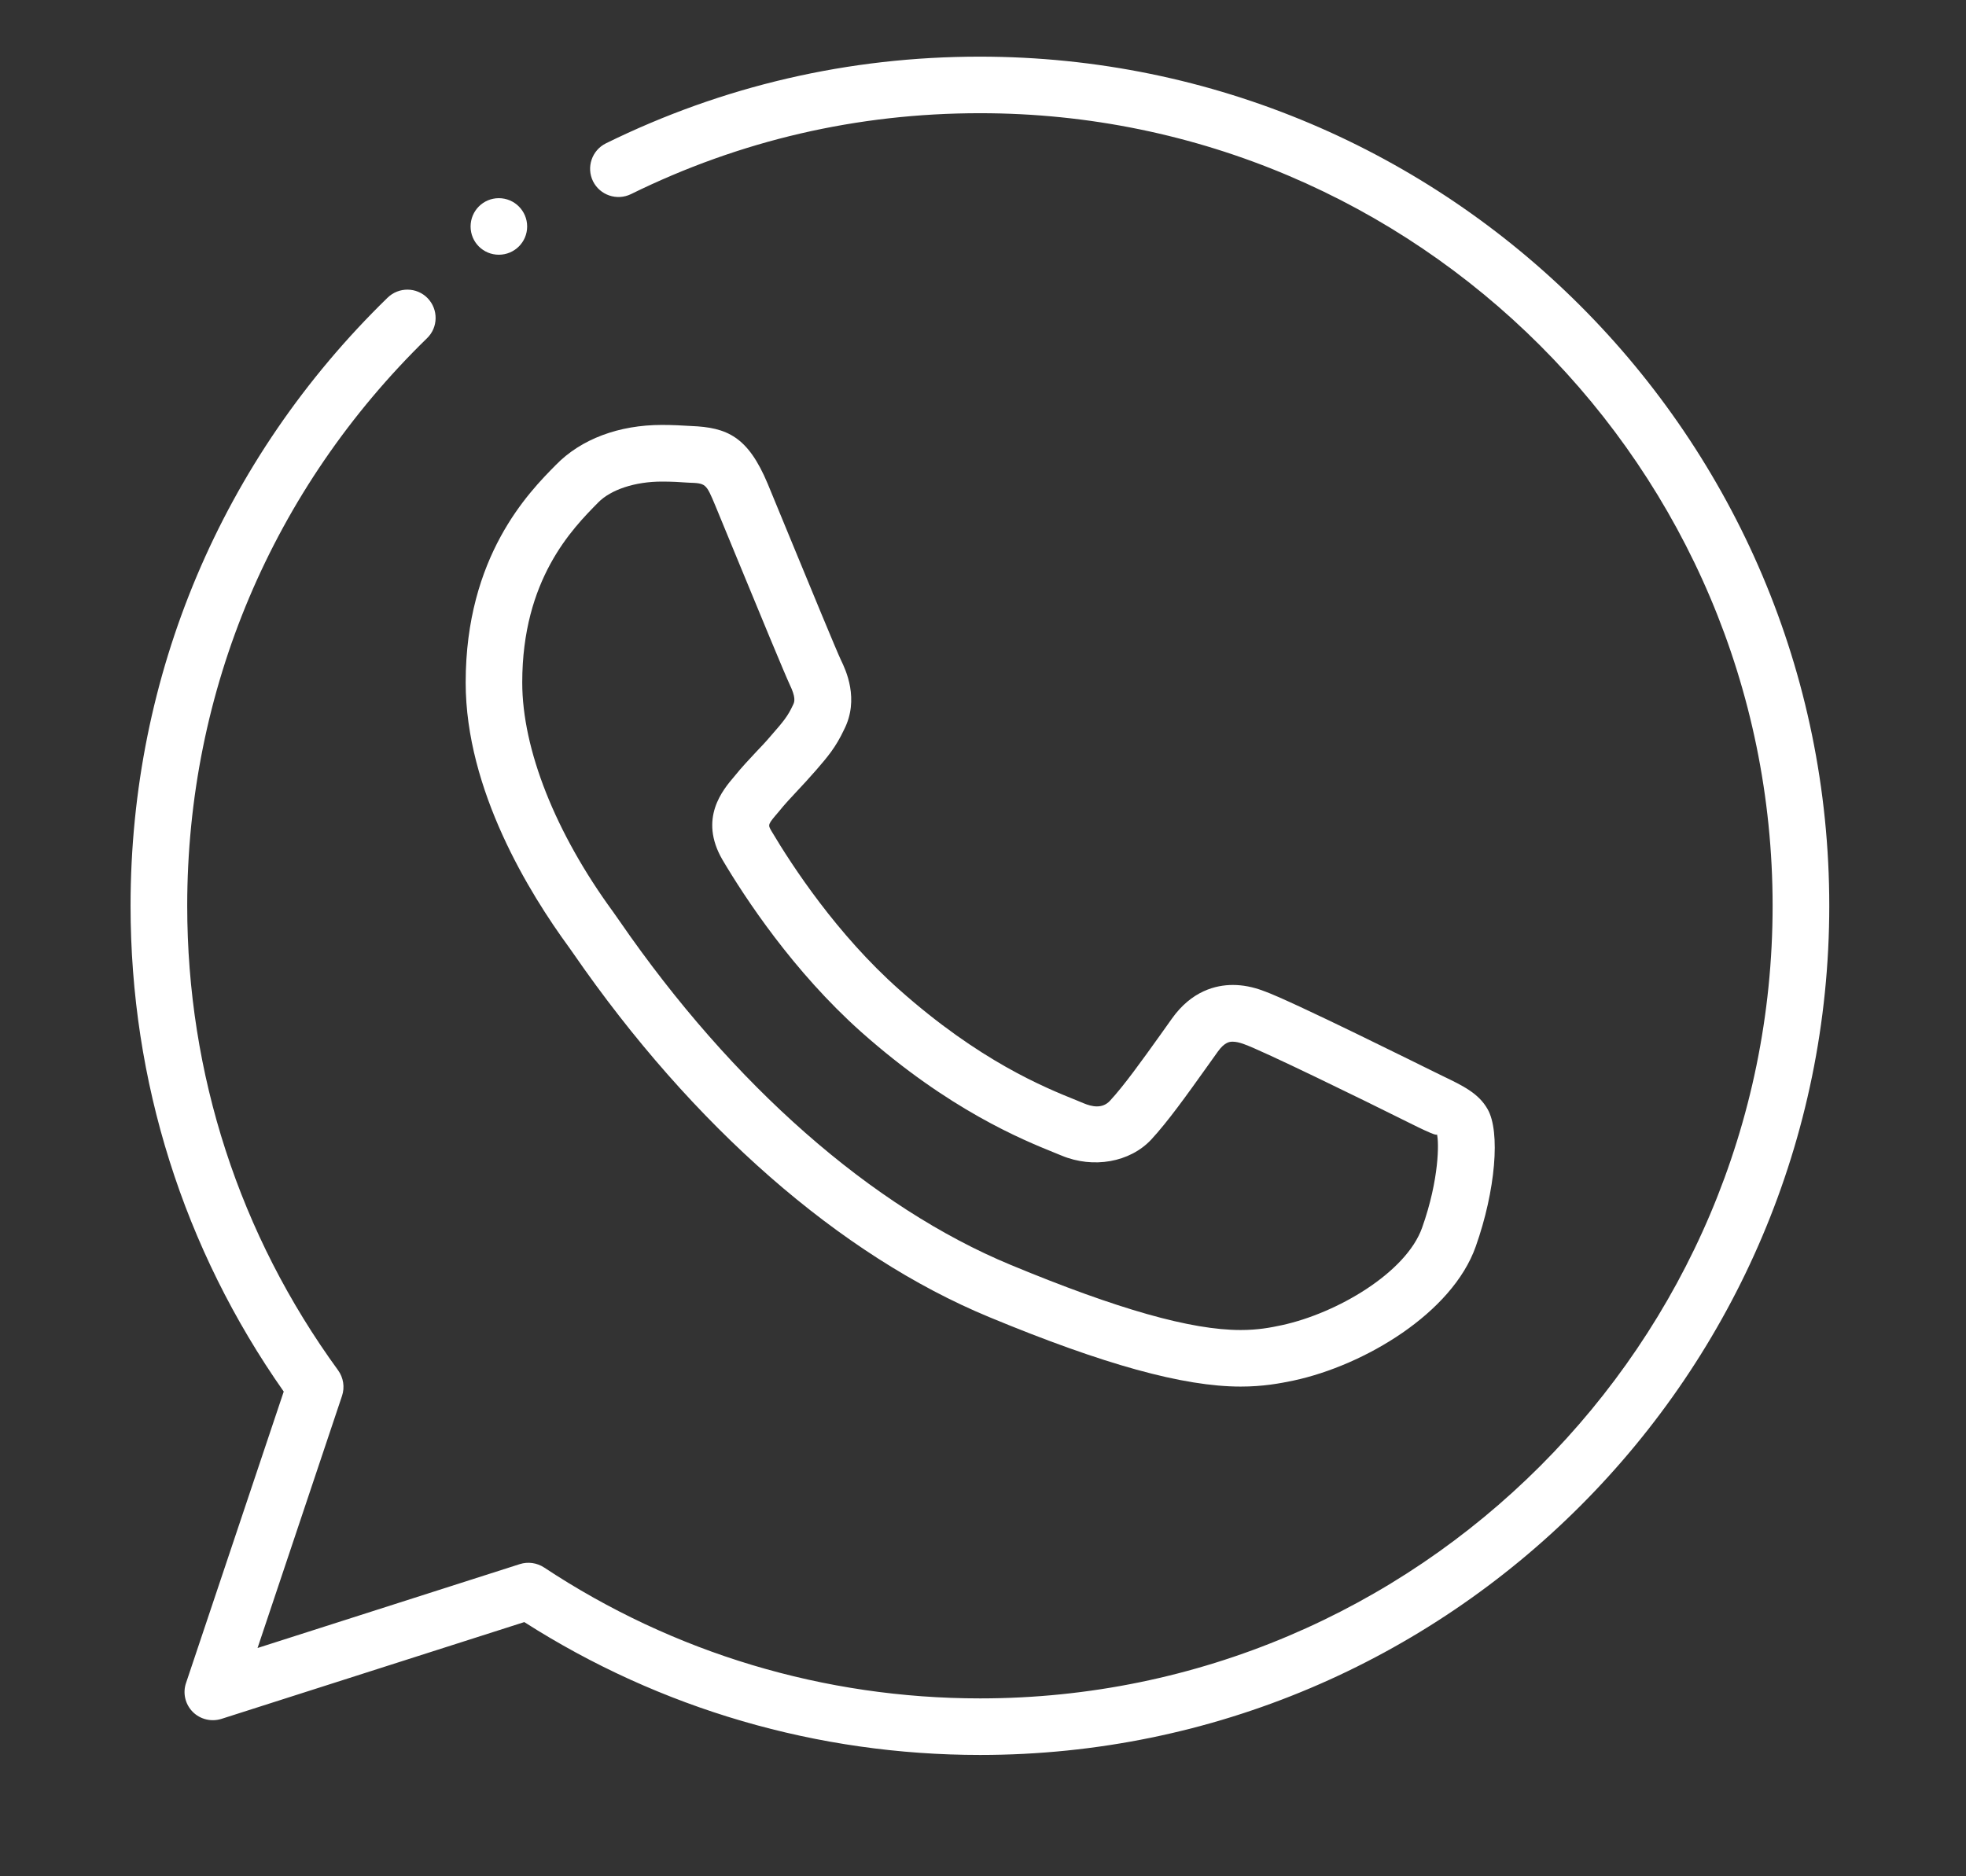
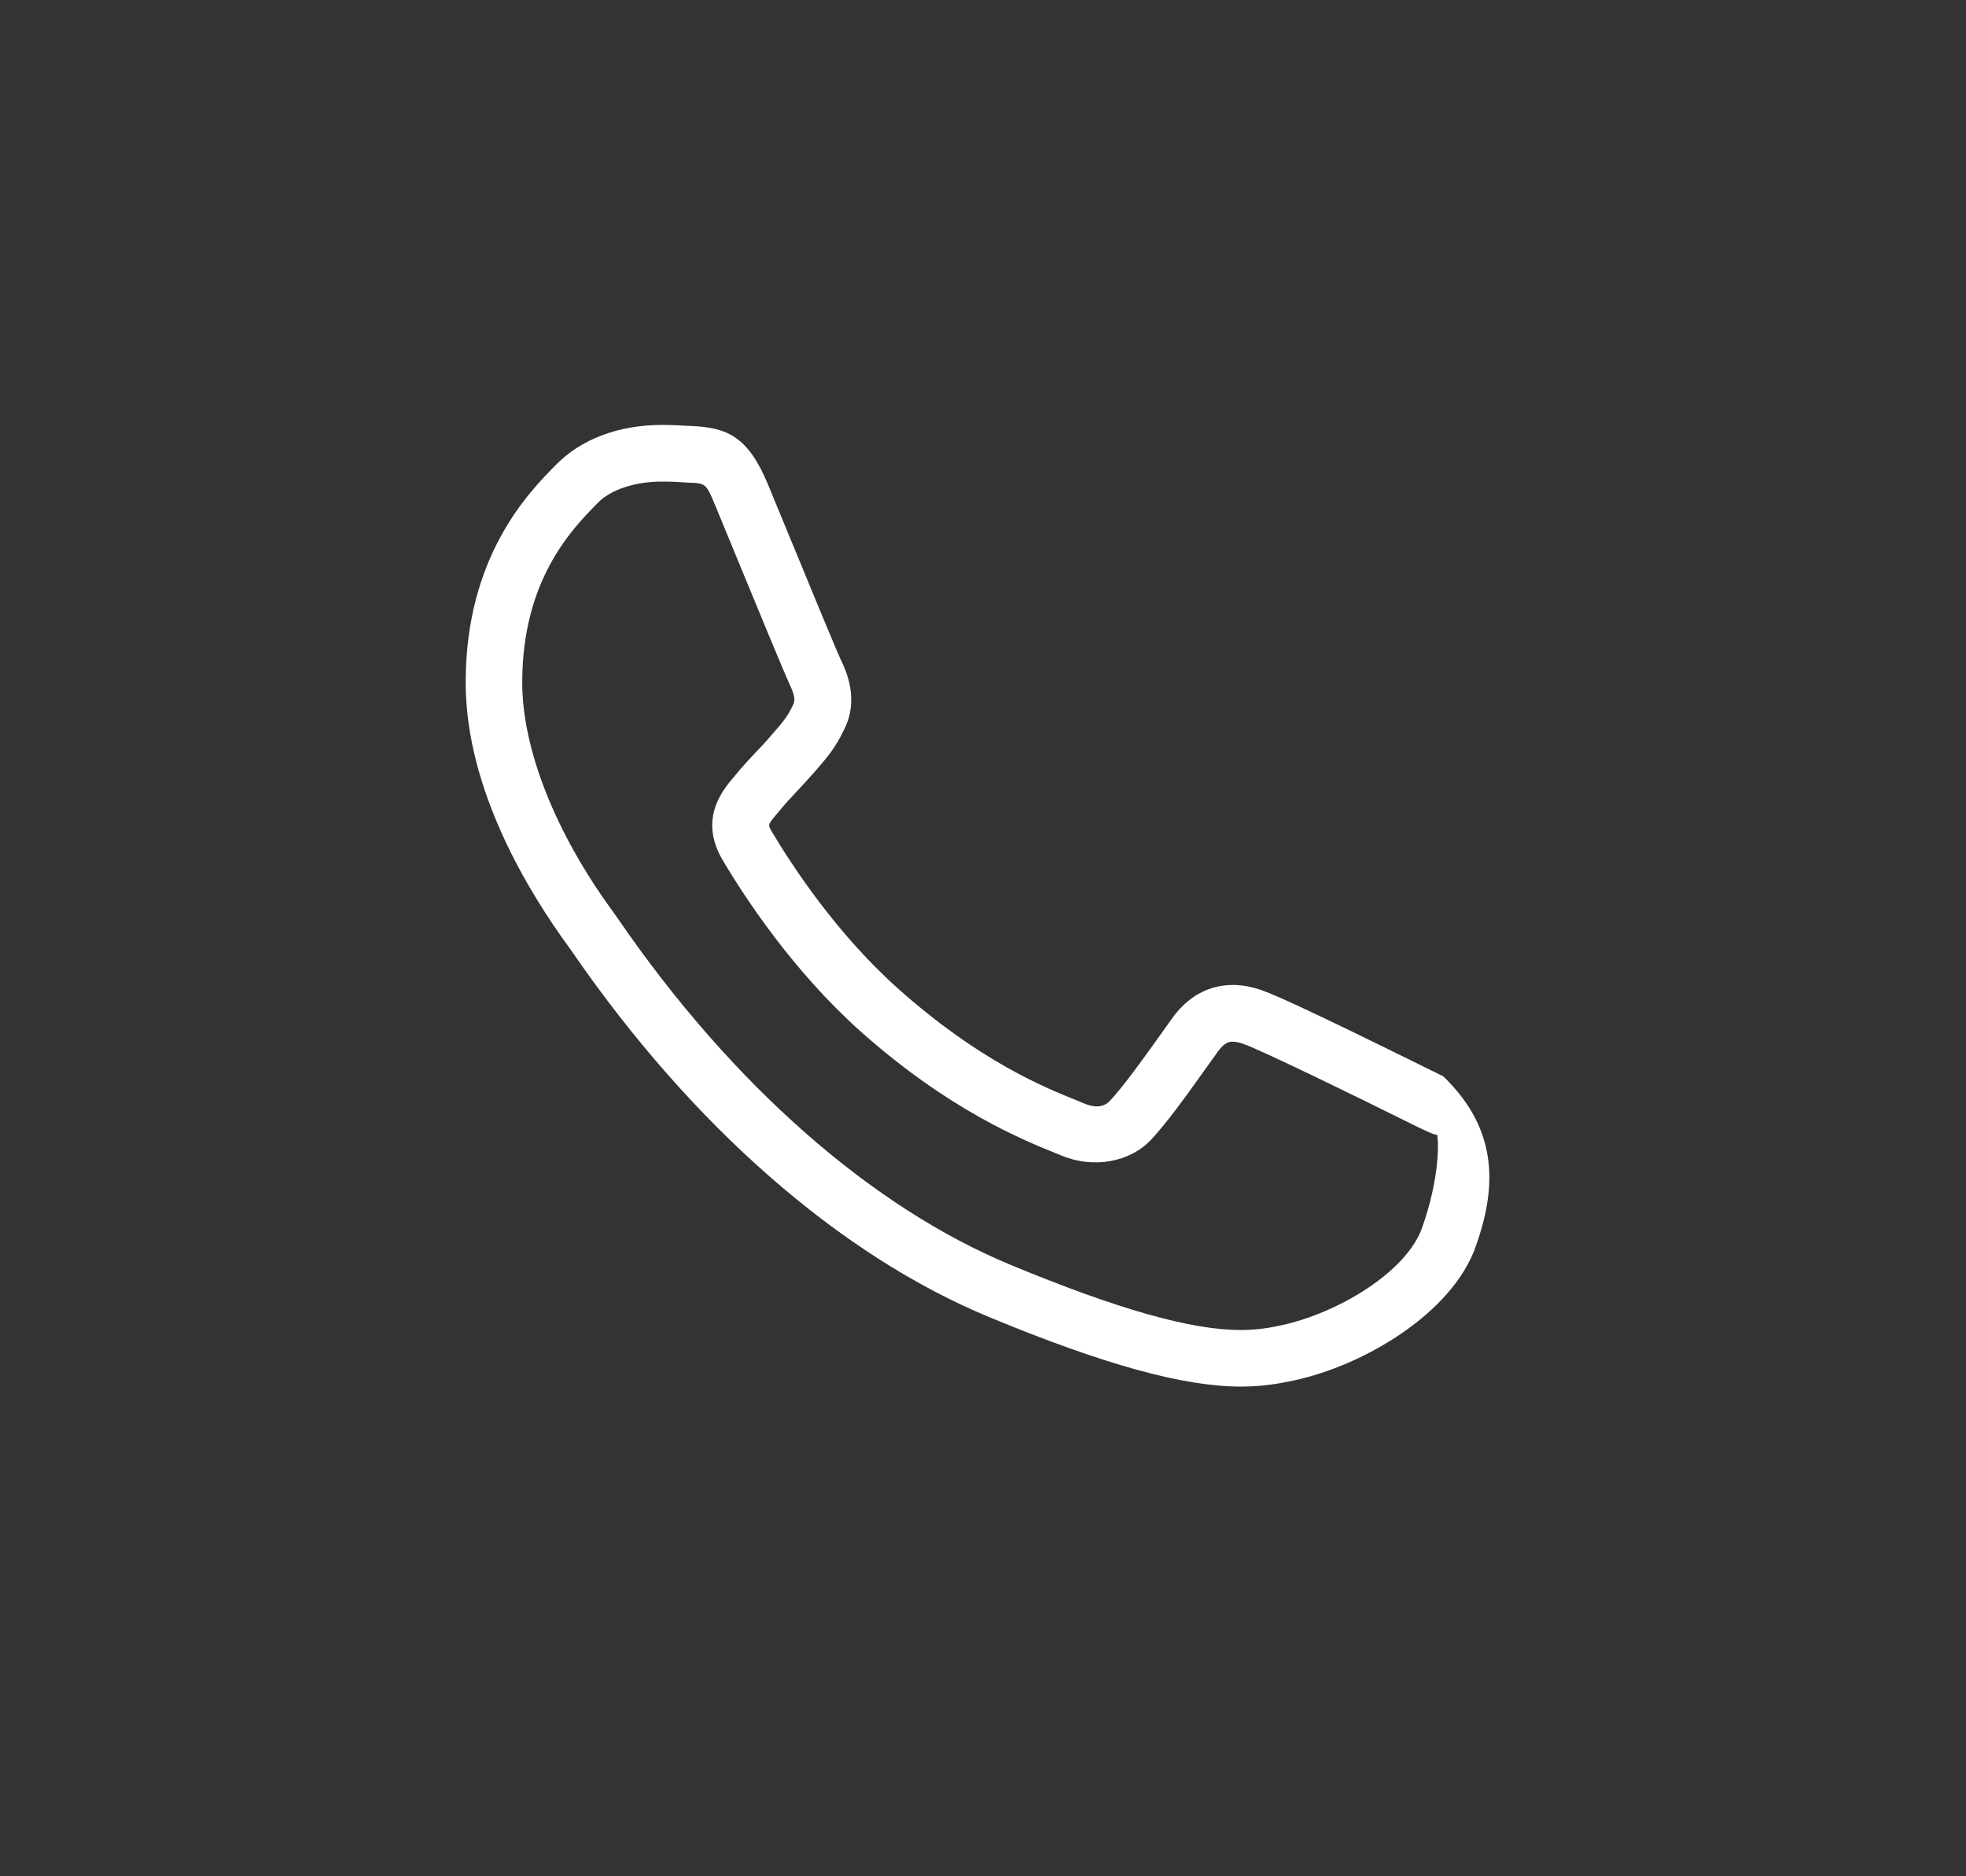
<svg xmlns="http://www.w3.org/2000/svg" width="22" height="21" viewBox="0 0 22 21" fill="none">
  <rect x="0" y="0" width="22" height="21" fill="#333333" stroke="none" />
-   <path d="M10.968 19.642C9.151 19.642 7.39 19.128 5.867 18.155L2.479 19.238C2.365 19.274 2.24 19.244 2.156 19.159C2.072 19.074 2.043 18.948 2.082 18.836L3.175 15.575C2.053 13.978 1.461 12.102 1.461 10.138C1.461 7.555 2.482 5.138 4.337 3.332C4.462 3.21 4.663 3.212 4.785 3.337C4.907 3.463 4.904 3.664 4.779 3.785C3.048 5.472 2.095 7.728 2.095 10.138C2.095 12.022 2.679 13.82 3.783 15.336C3.843 15.419 3.86 15.526 3.827 15.624L2.882 18.445L5.817 17.506C5.908 17.477 6.008 17.491 6.089 17.544C7.537 18.502 9.224 19.009 10.968 19.009C15.858 19.009 19.836 15.03 19.836 10.138C19.836 5.247 15.858 1.267 10.968 1.267H10.966C9.593 1.267 8.281 1.572 7.06 2.173C6.903 2.249 6.714 2.185 6.636 2.029C6.559 1.872 6.623 1.682 6.781 1.604C8.089 0.961 9.497 0.634 10.963 0.634C16.207 0.634 20.47 4.897 20.47 10.138C20.47 15.379 16.207 19.642 10.968 19.642Z" fill="white" />
-   <path d="M13.883 15.519C13.243 15.519 12.349 15.272 11.071 14.742C9.402 14.052 7.749 12.604 6.414 10.669L6.366 10.601C5.925 9.998 5.211 8.844 5.211 7.639C5.211 6.226 5.917 5.51 6.22 5.204C6.504 4.912 6.929 4.756 7.407 4.756C7.527 4.756 7.635 4.762 7.733 4.768C8.136 4.784 8.369 4.885 8.591 5.415L8.821 5.973C9.064 6.563 9.364 7.291 9.411 7.389C9.463 7.496 9.62 7.825 9.445 8.167C9.351 8.367 9.259 8.473 9.133 8.619C9.044 8.721 8.985 8.784 8.925 8.848C8.856 8.923 8.785 8.996 8.714 9.085C8.591 9.229 8.591 9.229 8.632 9.3C8.867 9.696 9.366 10.457 10.06 11.074C10.961 11.876 11.689 12.171 12.039 12.312L12.126 12.348C12.217 12.386 12.334 12.413 12.42 12.321C12.577 12.152 12.776 11.874 12.987 11.579L13.113 11.402C13.334 11.09 13.606 11.024 13.796 11.024C13.907 11.024 14.022 11.046 14.14 11.091C14.435 11.193 15.985 11.966 16.001 11.973L16.15 12.046C16.372 12.153 16.546 12.237 16.646 12.413C16.792 12.665 16.735 13.327 16.514 13.951C16.25 14.698 15.268 15.281 14.478 15.451C14.321 15.484 14.134 15.519 13.883 15.519ZM7.406 5.39C7.107 5.39 6.835 5.48 6.694 5.624C6.402 5.92 5.844 6.486 5.844 7.639C5.844 8.387 6.215 9.323 6.861 10.206L6.934 10.31C8.2 12.146 9.755 13.513 11.312 14.158C12.511 14.655 13.328 14.886 13.883 14.886C14.073 14.886 14.214 14.86 14.343 14.832C14.96 14.699 15.736 14.244 15.914 13.74C16.107 13.197 16.103 12.779 16.08 12.696C16.079 12.716 15.965 12.662 15.873 12.618L15.715 12.54C15.271 12.318 14.123 11.757 13.922 11.687C13.869 11.667 13.828 11.659 13.794 11.659C13.765 11.659 13.707 11.659 13.627 11.771L13.5 11.949C13.278 12.26 13.068 12.554 12.882 12.755C12.643 13.01 12.233 13.081 11.88 12.934L11.799 12.901C11.446 12.758 10.62 12.424 9.637 11.55C8.879 10.874 8.338 10.052 8.084 9.622C7.816 9.16 8.088 8.842 8.218 8.689C8.301 8.586 8.382 8.501 8.463 8.414C8.517 8.358 8.57 8.302 8.624 8.238C8.767 8.074 8.814 8.02 8.875 7.888C8.894 7.852 8.904 7.801 8.838 7.664C8.79 7.563 8.482 6.819 8.234 6.216L8.005 5.66C7.9 5.409 7.9 5.409 7.701 5.402C7.61 5.395 7.514 5.39 7.406 5.39Z" fill="white" />
-   <path d="M5.582 2.851C5.757 2.851 5.899 2.71 5.899 2.535C5.899 2.36 5.757 2.218 5.582 2.218C5.407 2.218 5.266 2.36 5.266 2.535C5.266 2.71 5.407 2.851 5.582 2.851Z" fill="white" />
+   <path d="M13.883 15.519C13.243 15.519 12.349 15.272 11.071 14.742C9.402 14.052 7.749 12.604 6.414 10.669L6.366 10.601C5.925 9.998 5.211 8.844 5.211 7.639C5.211 6.226 5.917 5.51 6.22 5.204C6.504 4.912 6.929 4.756 7.407 4.756C7.527 4.756 7.635 4.762 7.733 4.768C8.136 4.784 8.369 4.885 8.591 5.415L8.821 5.973C9.064 6.563 9.364 7.291 9.411 7.389C9.463 7.496 9.62 7.825 9.445 8.167C9.351 8.367 9.259 8.473 9.133 8.619C9.044 8.721 8.985 8.784 8.925 8.848C8.856 8.923 8.785 8.996 8.714 9.085C8.591 9.229 8.591 9.229 8.632 9.3C8.867 9.696 9.366 10.457 10.06 11.074C10.961 11.876 11.689 12.171 12.039 12.312L12.126 12.348C12.217 12.386 12.334 12.413 12.42 12.321C12.577 12.152 12.776 11.874 12.987 11.579L13.113 11.402C13.334 11.09 13.606 11.024 13.796 11.024C13.907 11.024 14.022 11.046 14.14 11.091C14.435 11.193 15.985 11.966 16.001 11.973L16.15 12.046C16.792 12.665 16.735 13.327 16.514 13.951C16.25 14.698 15.268 15.281 14.478 15.451C14.321 15.484 14.134 15.519 13.883 15.519ZM7.406 5.39C7.107 5.39 6.835 5.48 6.694 5.624C6.402 5.92 5.844 6.486 5.844 7.639C5.844 8.387 6.215 9.323 6.861 10.206L6.934 10.31C8.2 12.146 9.755 13.513 11.312 14.158C12.511 14.655 13.328 14.886 13.883 14.886C14.073 14.886 14.214 14.86 14.343 14.832C14.96 14.699 15.736 14.244 15.914 13.74C16.107 13.197 16.103 12.779 16.08 12.696C16.079 12.716 15.965 12.662 15.873 12.618L15.715 12.54C15.271 12.318 14.123 11.757 13.922 11.687C13.869 11.667 13.828 11.659 13.794 11.659C13.765 11.659 13.707 11.659 13.627 11.771L13.5 11.949C13.278 12.26 13.068 12.554 12.882 12.755C12.643 13.01 12.233 13.081 11.88 12.934L11.799 12.901C11.446 12.758 10.62 12.424 9.637 11.55C8.879 10.874 8.338 10.052 8.084 9.622C7.816 9.16 8.088 8.842 8.218 8.689C8.301 8.586 8.382 8.501 8.463 8.414C8.517 8.358 8.57 8.302 8.624 8.238C8.767 8.074 8.814 8.02 8.875 7.888C8.894 7.852 8.904 7.801 8.838 7.664C8.79 7.563 8.482 6.819 8.234 6.216L8.005 5.66C7.9 5.409 7.9 5.409 7.701 5.402C7.61 5.395 7.514 5.39 7.406 5.39Z" fill="white" />
</svg>